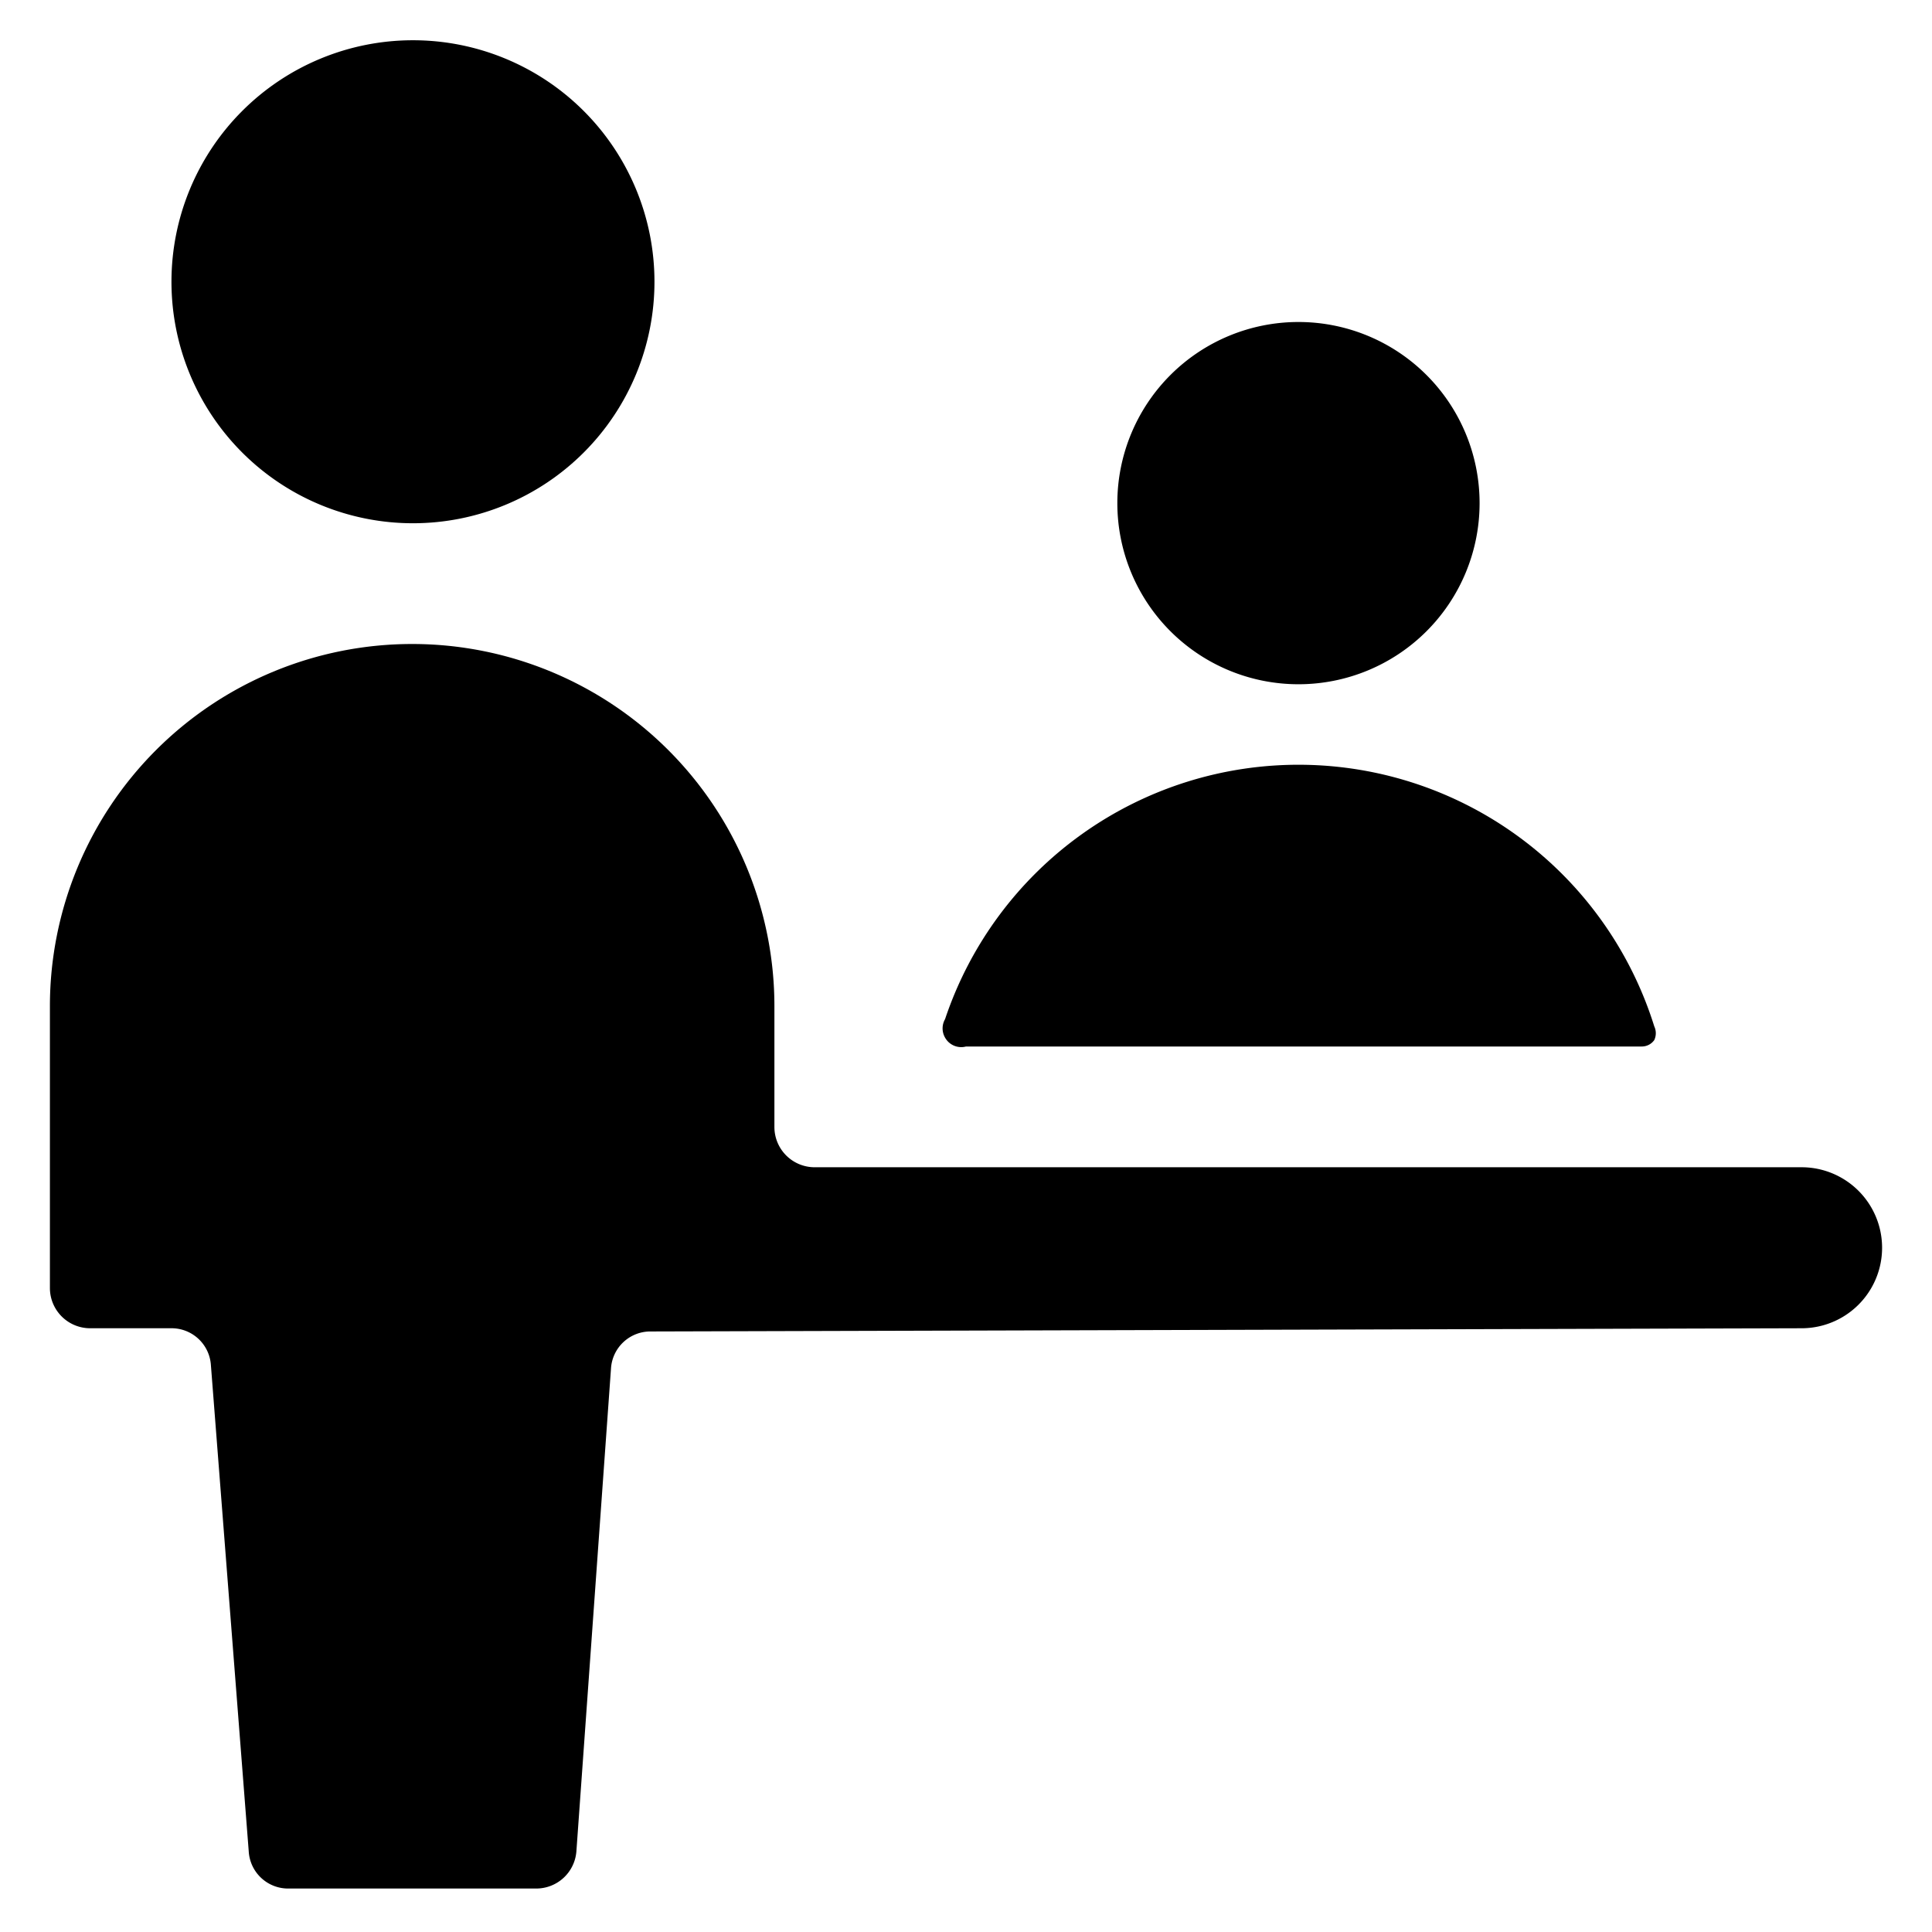
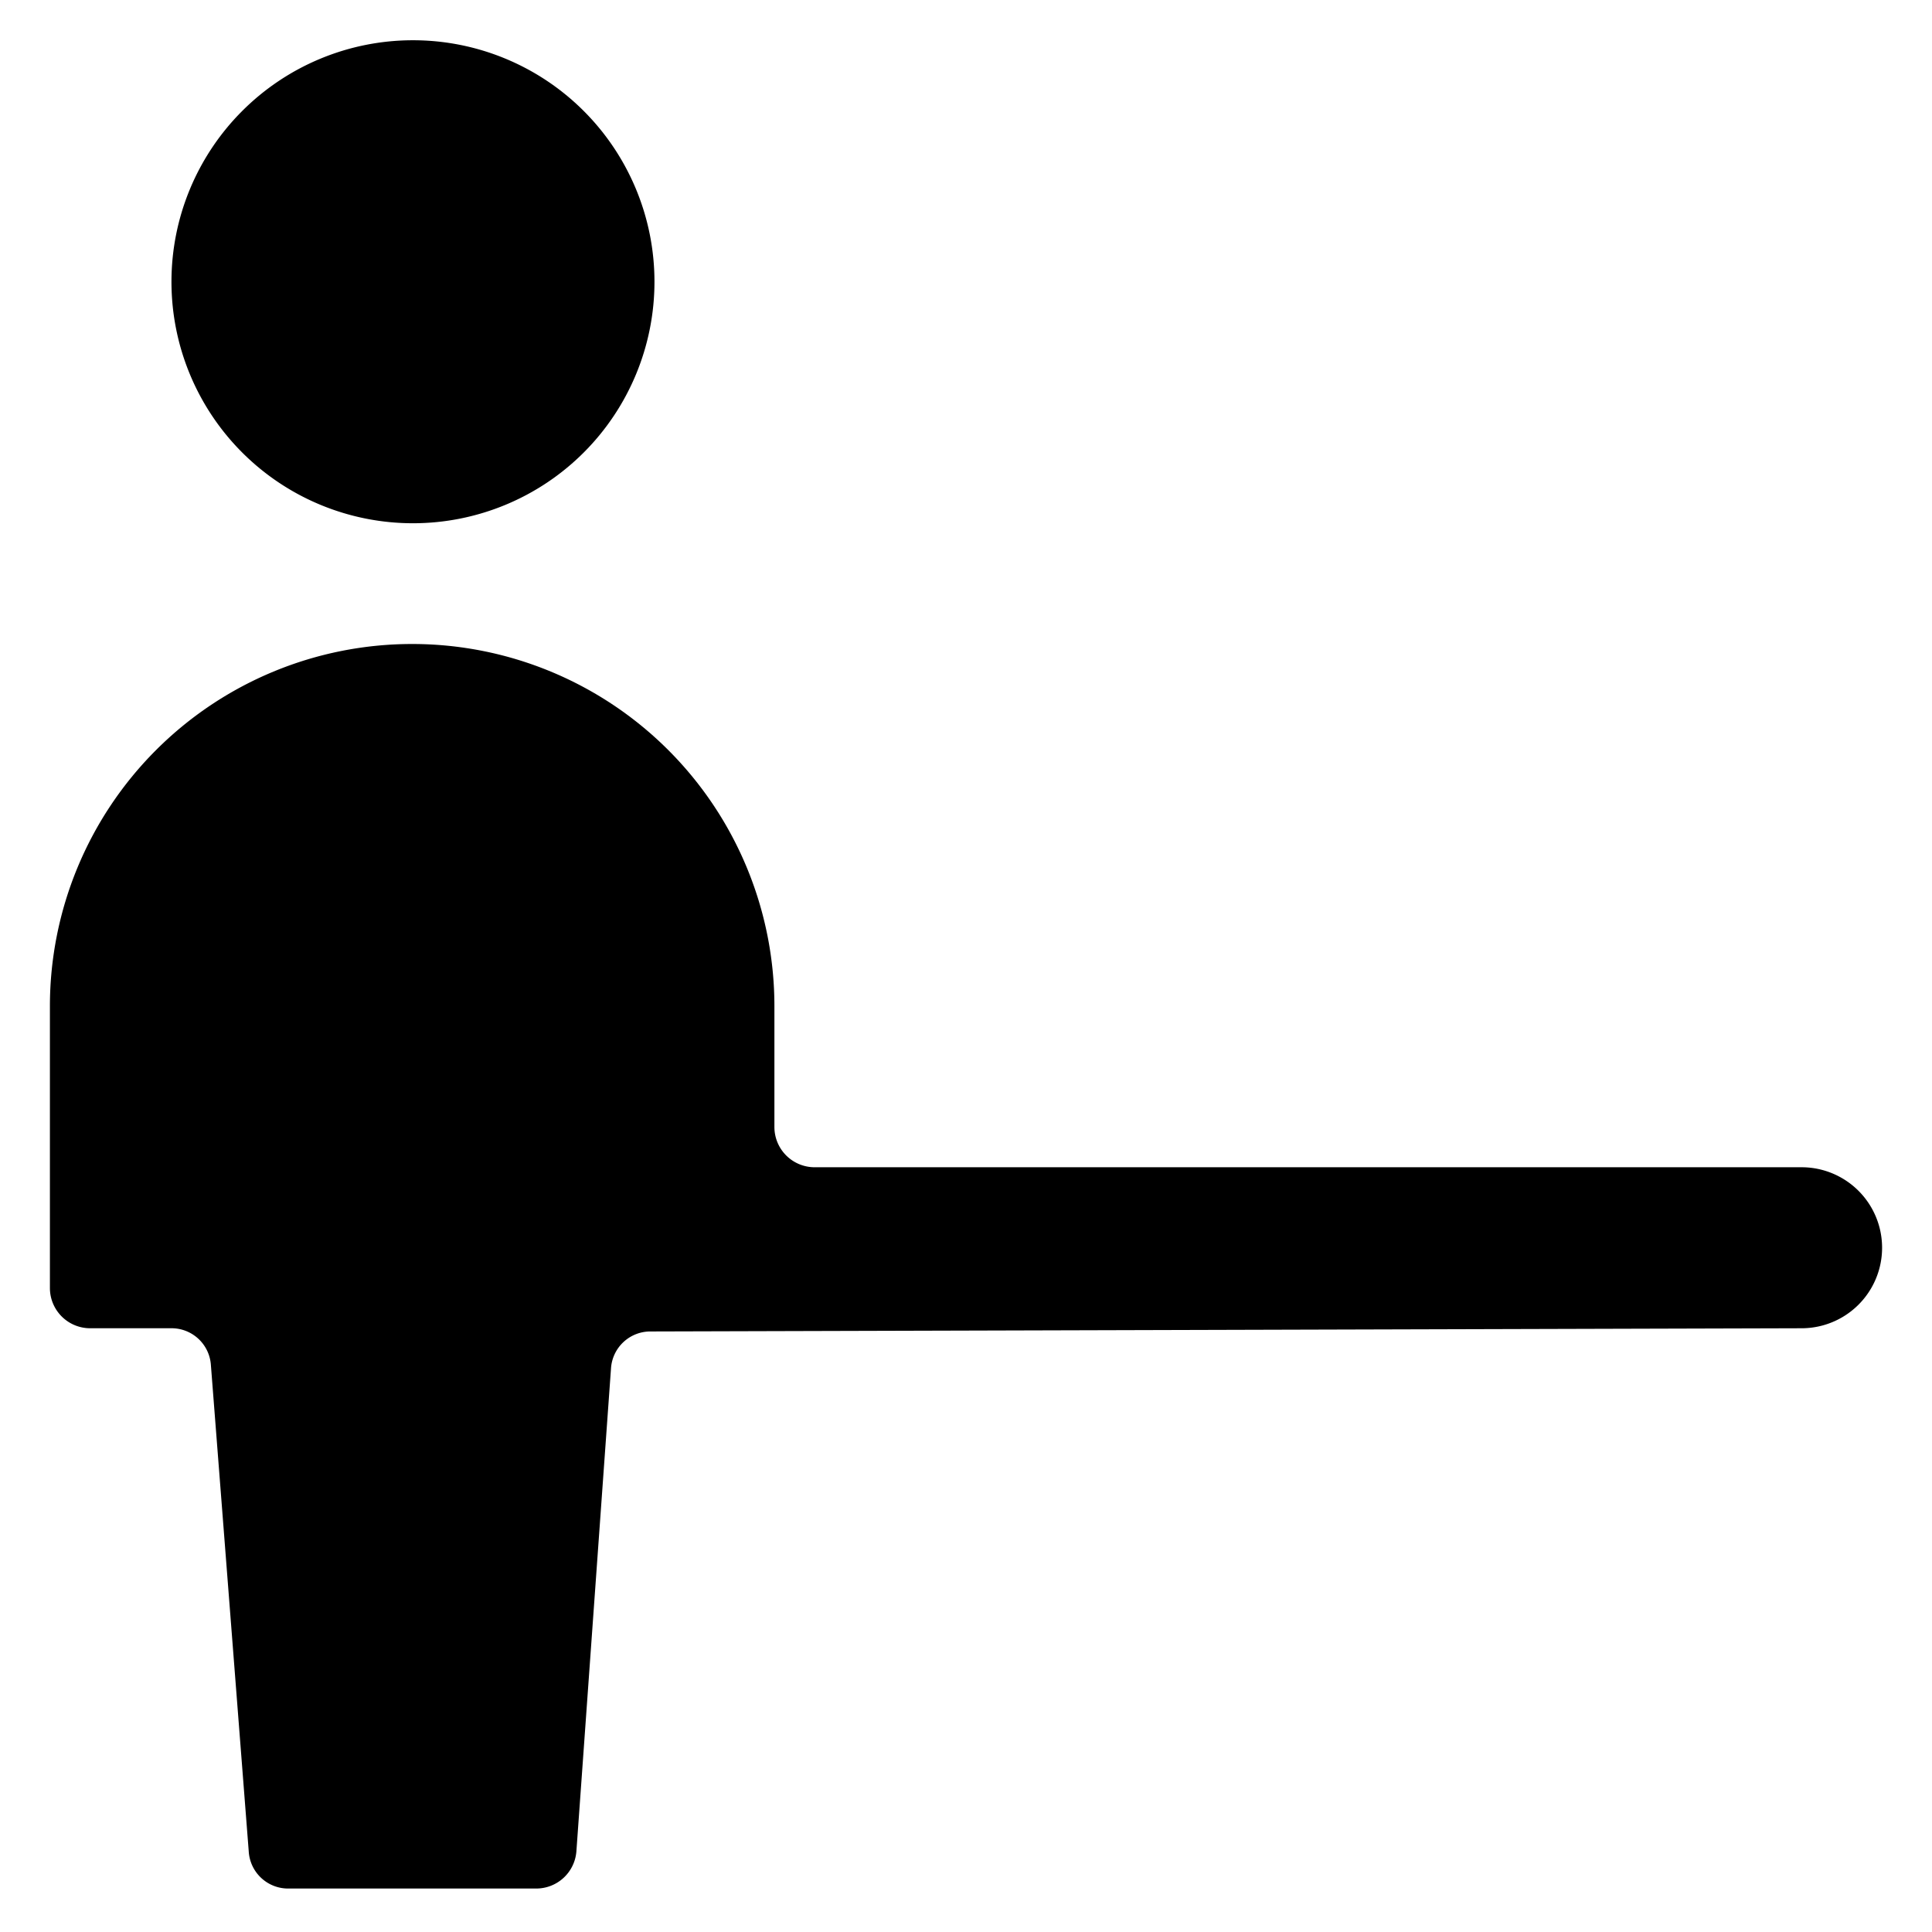
<svg xmlns="http://www.w3.org/2000/svg" viewBox="0 0 24 24">
  <g>
-     <path d="M13.88 6.25a2.25 2.25 0 1 0 4.5 0 2.25 2.25 0 1 0 -4.5 0" fill="#000000" stroke-width="1" />
-     <path d="M11.74 12.66a0.23 0.23 0 0 0 0 0.23 0.23 0.23 0 0 0 0.26 0.11h8.39a0.19 0.19 0 0 0 0.16 -0.08 0.2 0.2 0 0 0 0 -0.17 4.63 4.63 0 0 0 -8.81 -0.09Z" fill="#000000" stroke-width="1" />
    <path d="M22.38 16.5a1 1 0 0 0 0 -2H10.12a0.5 0.5 0 0 1 -0.5 -0.5v-1.5a4.5 4.5 0 1 0 -9 0V16a0.5 0.5 0 0 0 0.5 0.5h1a0.49 0.49 0 0 1 0.5 0.46L3.09 23a0.49 0.49 0 0 0 0.5 0.46h3.07a0.5 0.5 0 0 0 0.5 -0.46l0.43 -6a0.49 0.49 0 0 1 0.5 -0.46Z" fill="#000000" stroke-width="1" />
    <path d="M2.13 3.5a3 3 0 1 0 6 0 3 3 0 1 0 -6 0" fill="#000000" stroke-width="1" />
  </g>
</svg>